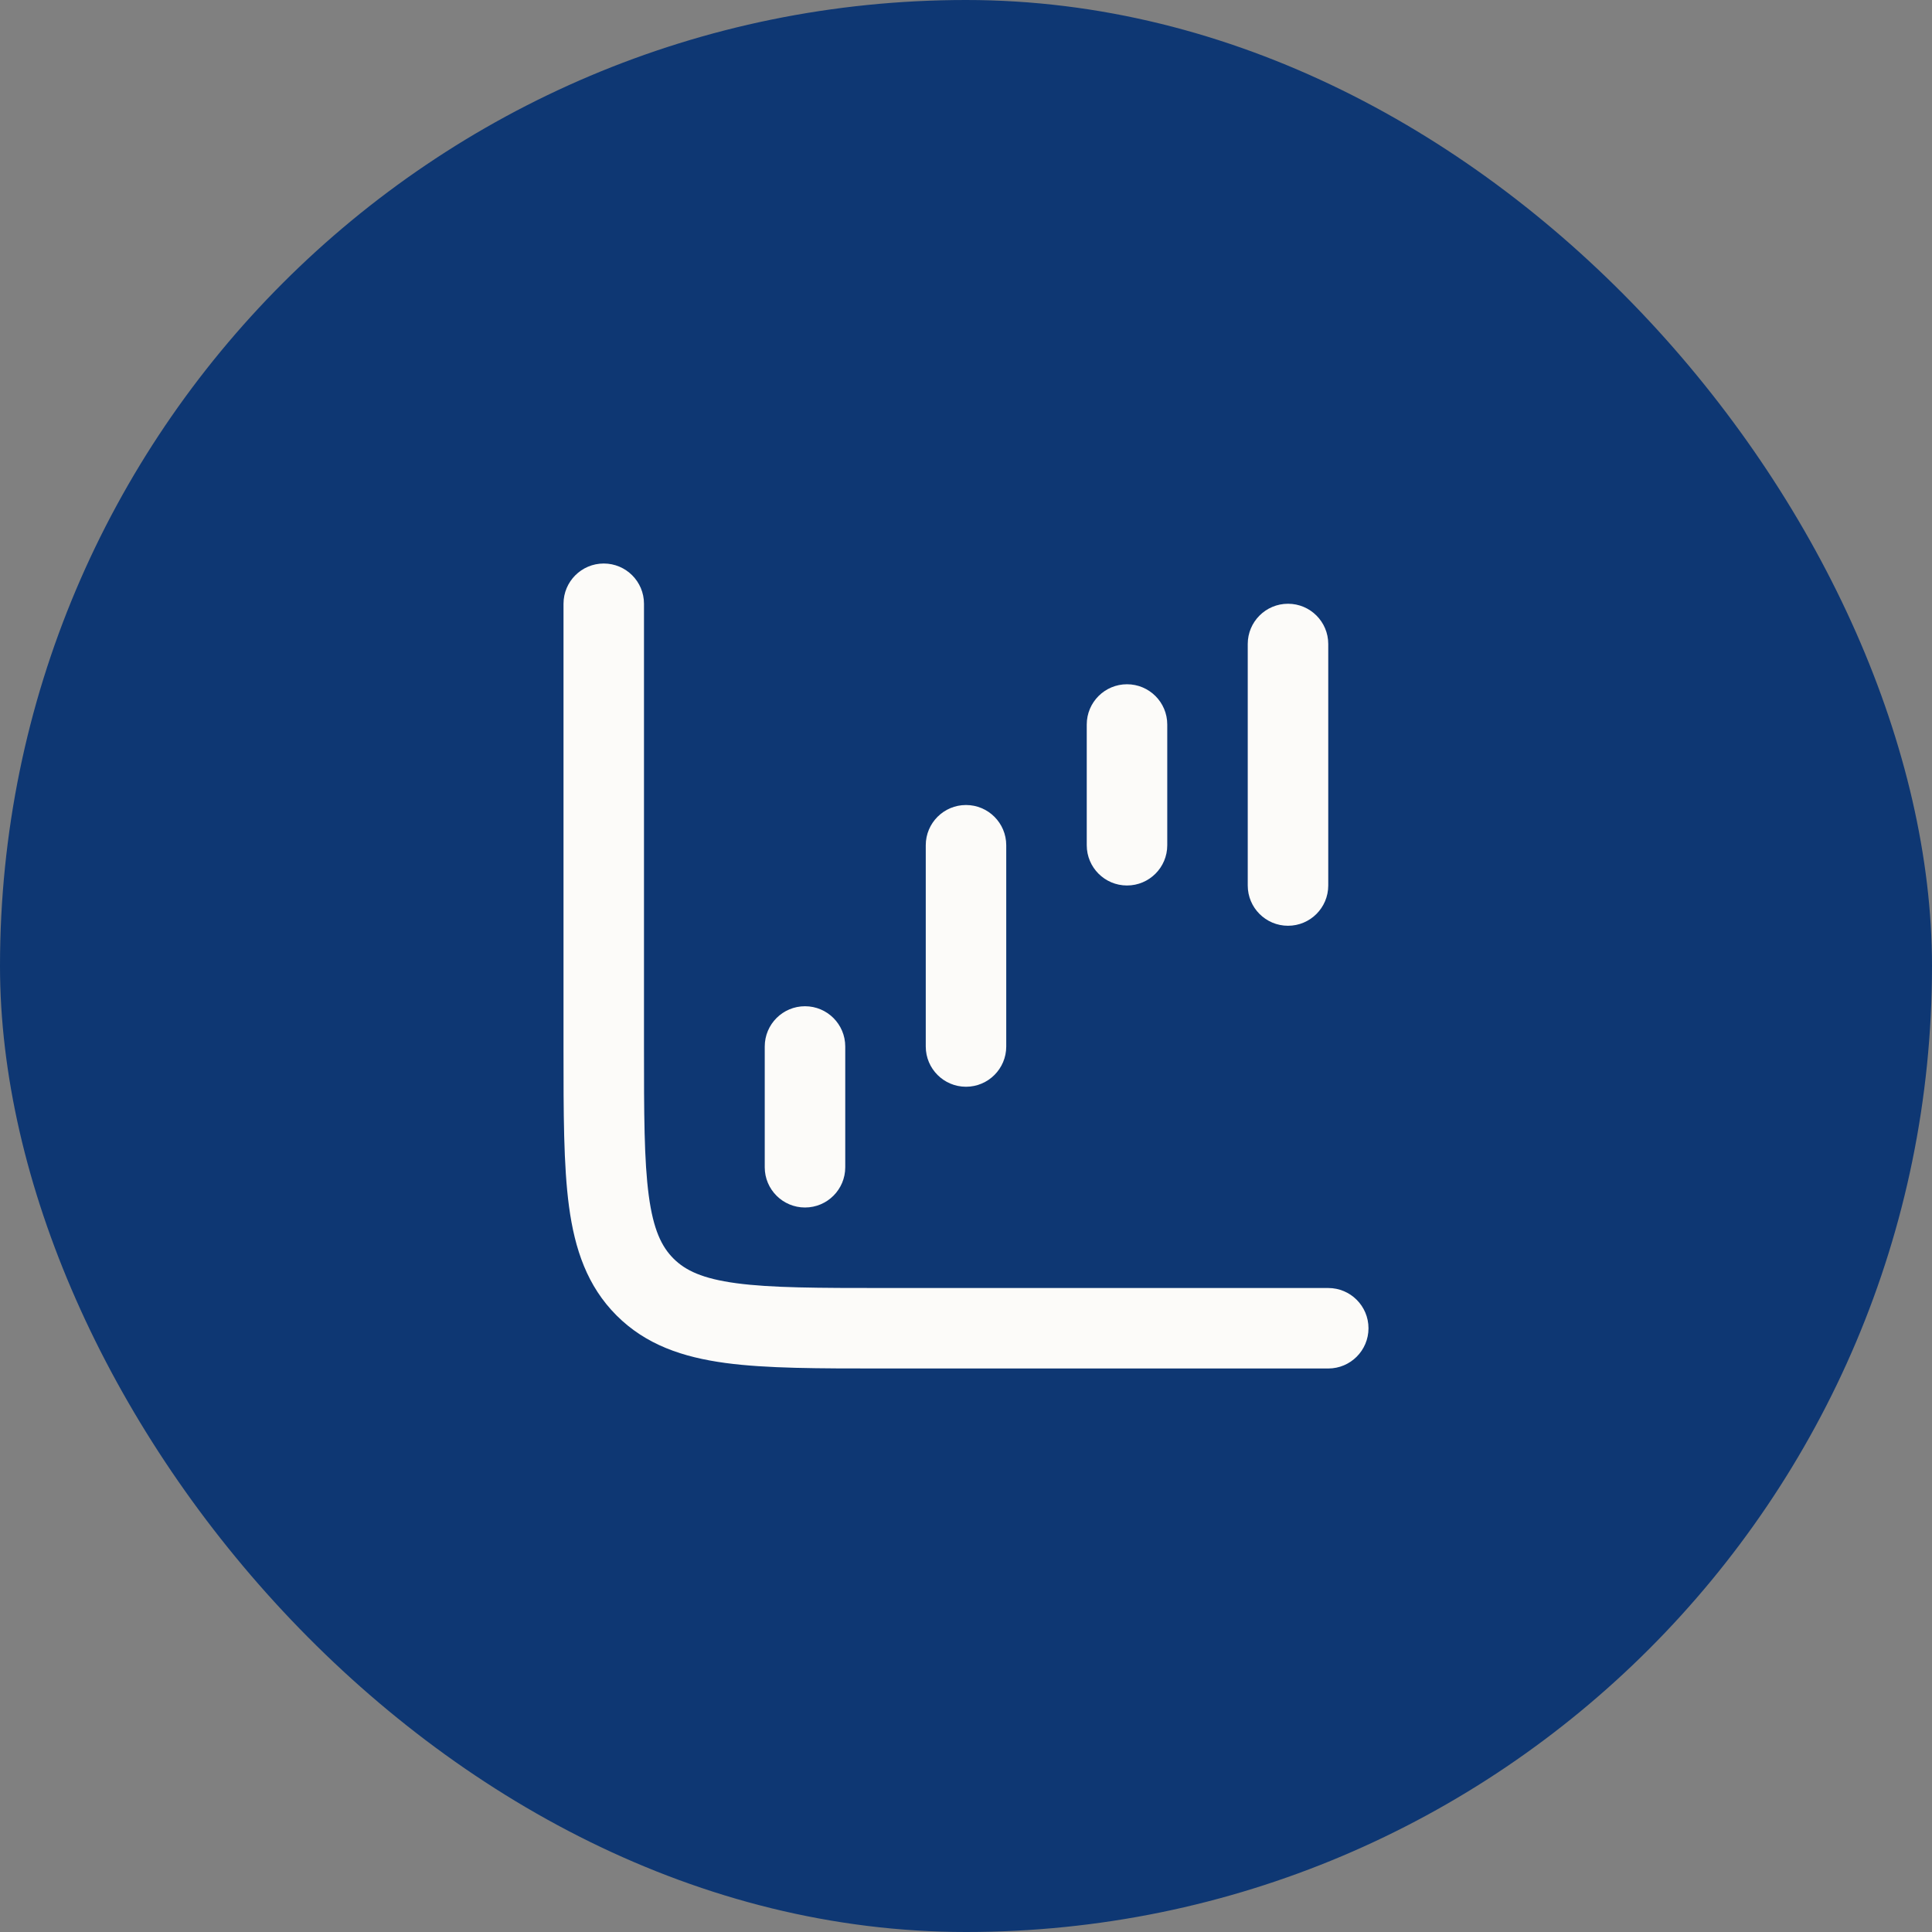
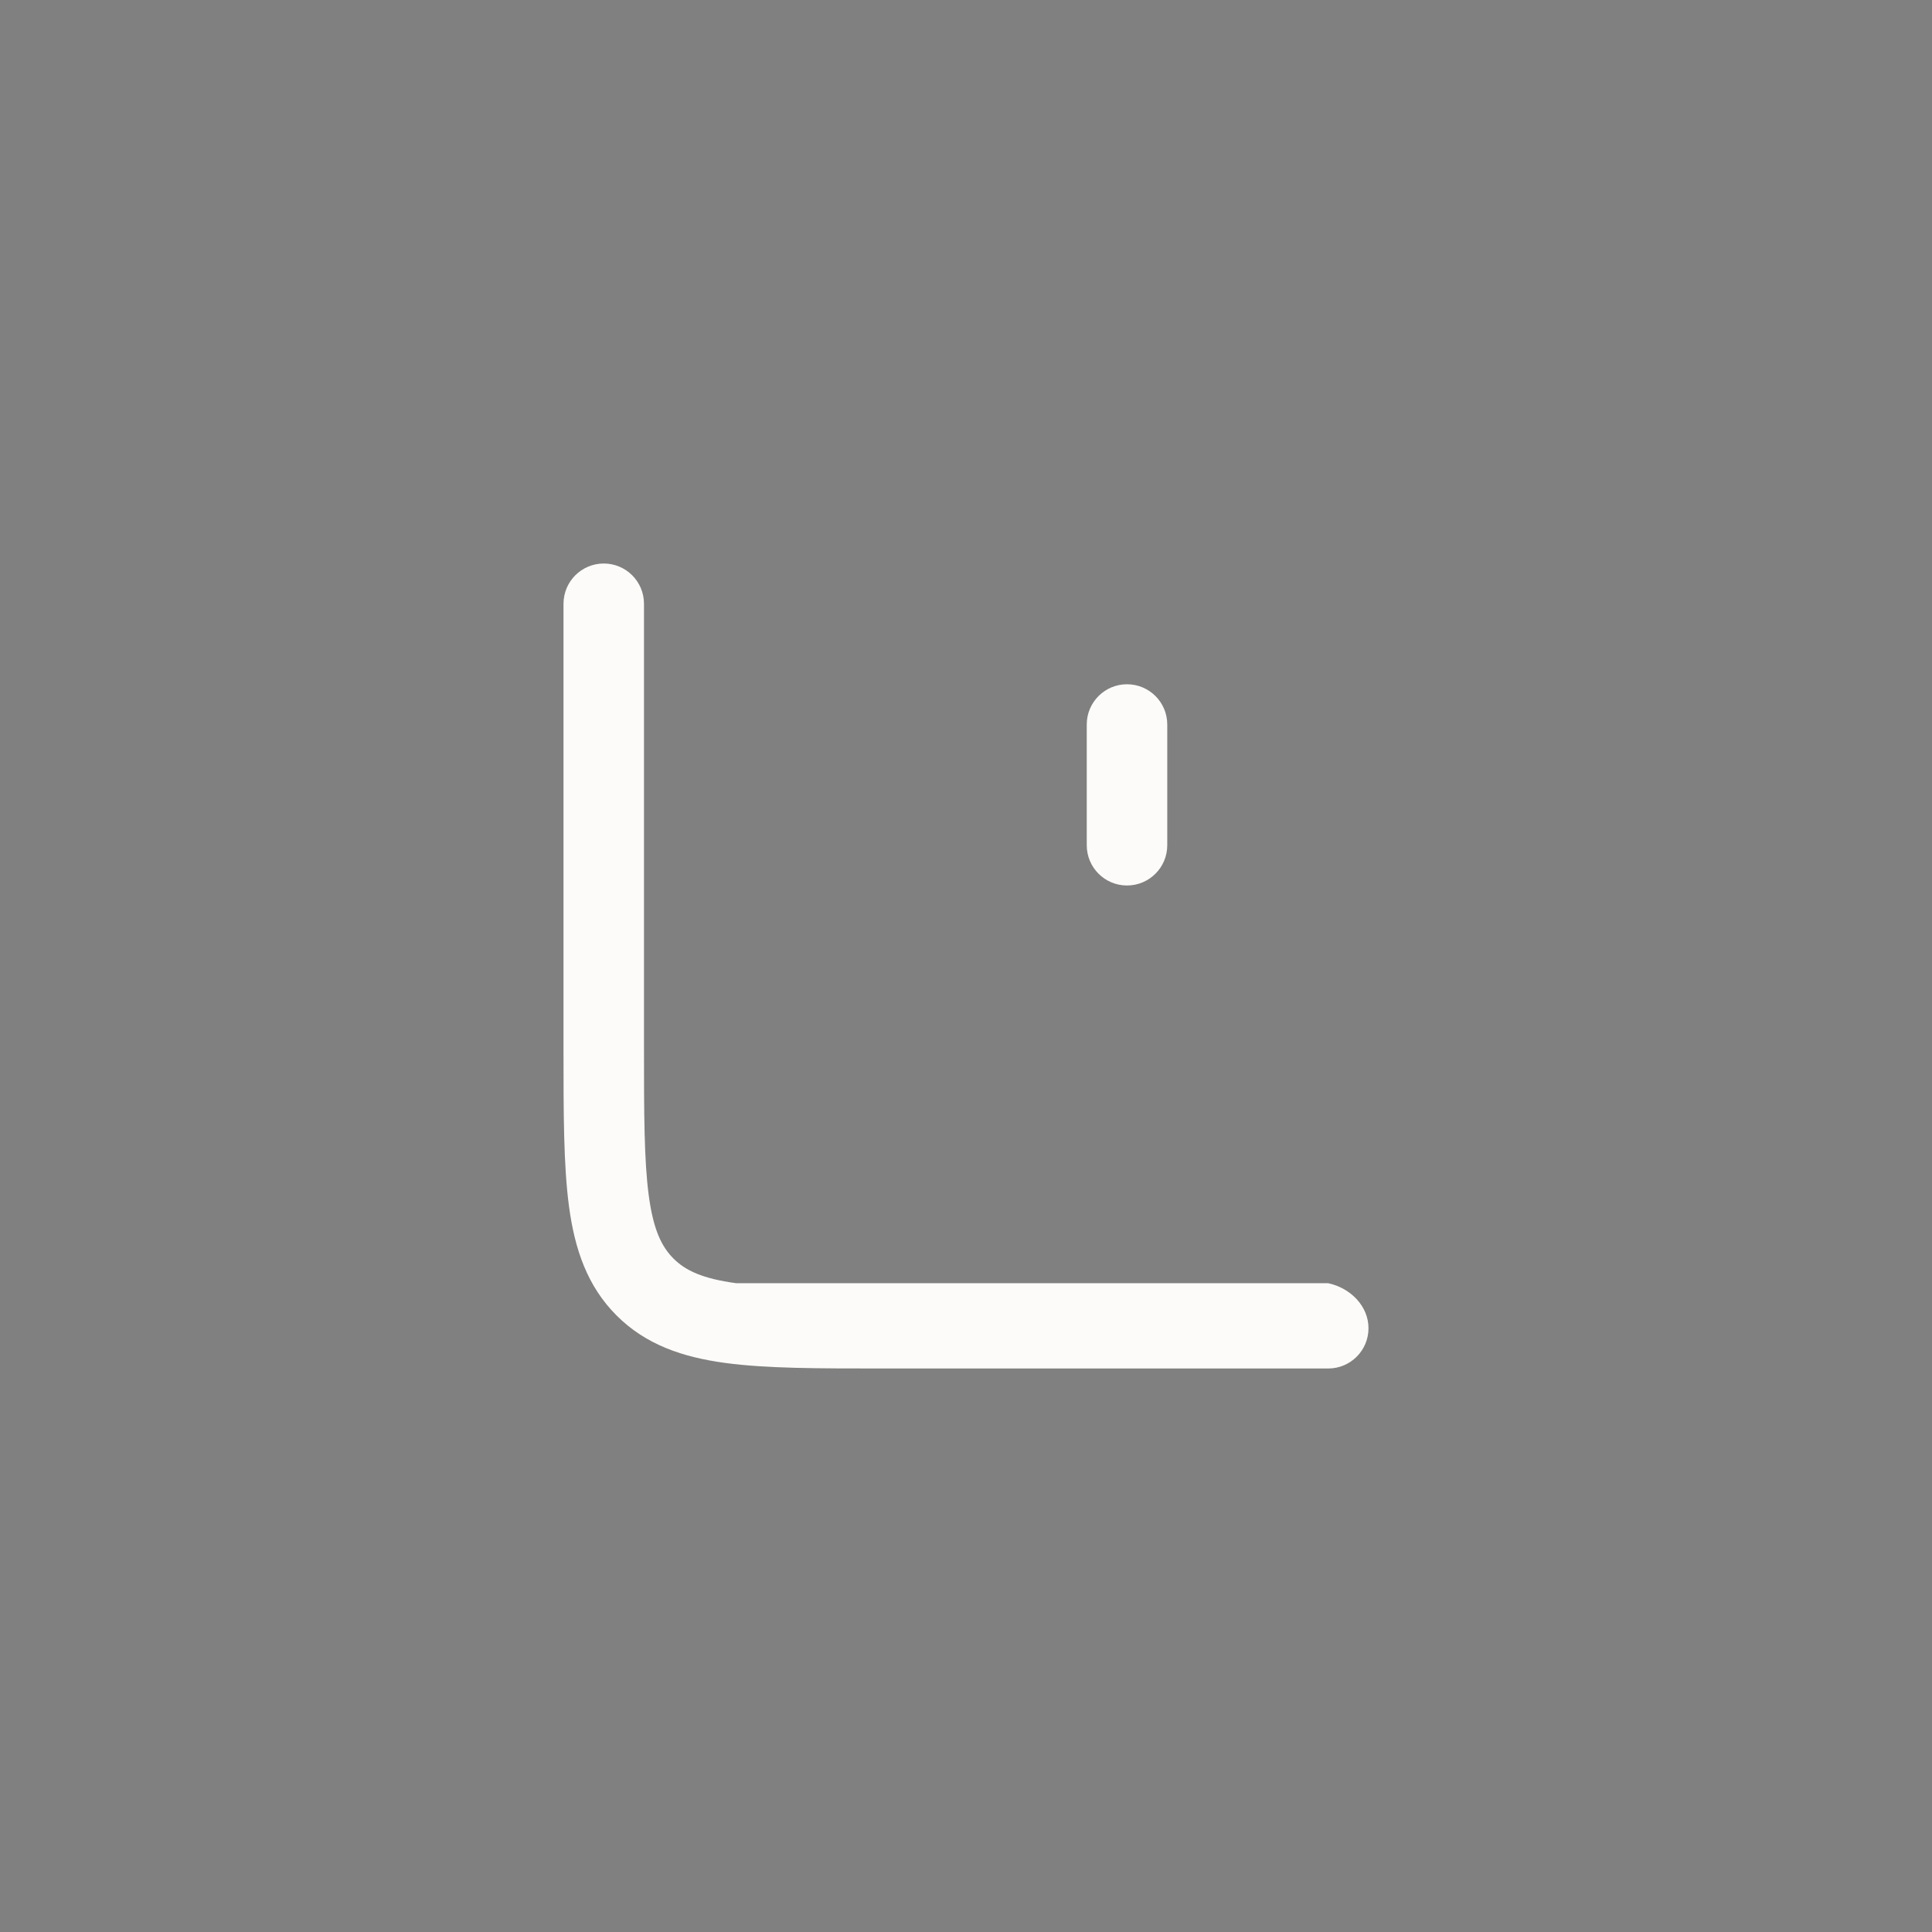
<svg xmlns="http://www.w3.org/2000/svg" width="64" height="64" viewBox="0 0 64 64" fill="none">
  <rect x="0" y="0" width="64" height="64" fill="#808080" stroke="none" />
-   <rect width="64" height="64" rx="32" fill="#0E3773" />
-   <path fill-rule="evenodd" clip-rule="evenodd" d="M26.667 40C25.93 40 25.333 39.403 25.333 38.667V34.667C25.333 33.93 25.93 33.333 26.667 33.333C27.403 33.333 28 33.93 28 34.667V38.667C28 39.403 27.403 40 26.667 40Z" fill="#FCFBF9" />
-   <path fill-rule="evenodd" clip-rule="evenodd" d="M32 36C31.264 36 30.667 35.403 30.667 34.667V28C30.667 27.264 31.264 26.667 32 26.667C32.736 26.667 33.333 27.264 33.333 28V34.667C33.333 35.403 32.736 36 32 36Z" fill="#FCFBF9" />
  <path fill-rule="evenodd" clip-rule="evenodd" d="M37.333 29.333C36.597 29.333 36 28.736 36 28V24C36 23.264 36.597 22.667 37.333 22.667C38.07 22.667 38.667 23.264 38.667 24V28C38.667 28.736 38.07 29.333 37.333 29.333Z" fill="#FCFBF9" />
-   <path fill-rule="evenodd" clip-rule="evenodd" d="M42.667 30.667C41.93 30.667 41.333 30.07 41.333 29.333V21.333C41.333 20.597 41.93 20 42.667 20C43.403 20 44 20.597 44 21.333V29.333C44 30.07 43.403 30.667 42.667 30.667Z" fill="#FCFBF9" />
-   <path fill-rule="evenodd" clip-rule="evenodd" d="M20 18.667C20.736 18.667 21.333 19.264 21.333 20V34.667C21.333 36.904 21.336 38.448 21.492 39.61C21.643 40.733 21.915 41.296 22.31 41.691C22.704 42.085 23.267 42.357 24.39 42.508C25.552 42.664 27.096 42.667 29.333 42.667H44C44.736 42.667 45.333 43.264 45.333 44C45.333 44.736 44.736 45.333 44 45.333H29.237C27.119 45.333 25.395 45.334 24.035 45.151C22.616 44.96 21.396 44.548 20.424 43.576C19.452 42.603 19.04 41.384 18.849 39.965C18.667 38.605 18.667 36.881 18.667 34.763V20C18.667 19.264 19.264 18.667 20 18.667Z" fill="#FCFBF9" />
+   <path fill-rule="evenodd" clip-rule="evenodd" d="M20 18.667C20.736 18.667 21.333 19.264 21.333 20V34.667C21.333 36.904 21.336 38.448 21.492 39.61C21.643 40.733 21.915 41.296 22.31 41.691C22.704 42.085 23.267 42.357 24.39 42.508H44C44.736 42.667 45.333 43.264 45.333 44C45.333 44.736 44.736 45.333 44 45.333H29.237C27.119 45.333 25.395 45.334 24.035 45.151C22.616 44.96 21.396 44.548 20.424 43.576C19.452 42.603 19.04 41.384 18.849 39.965C18.667 38.605 18.667 36.881 18.667 34.763V20C18.667 19.264 19.264 18.667 20 18.667Z" fill="#FCFBF9" />
</svg>